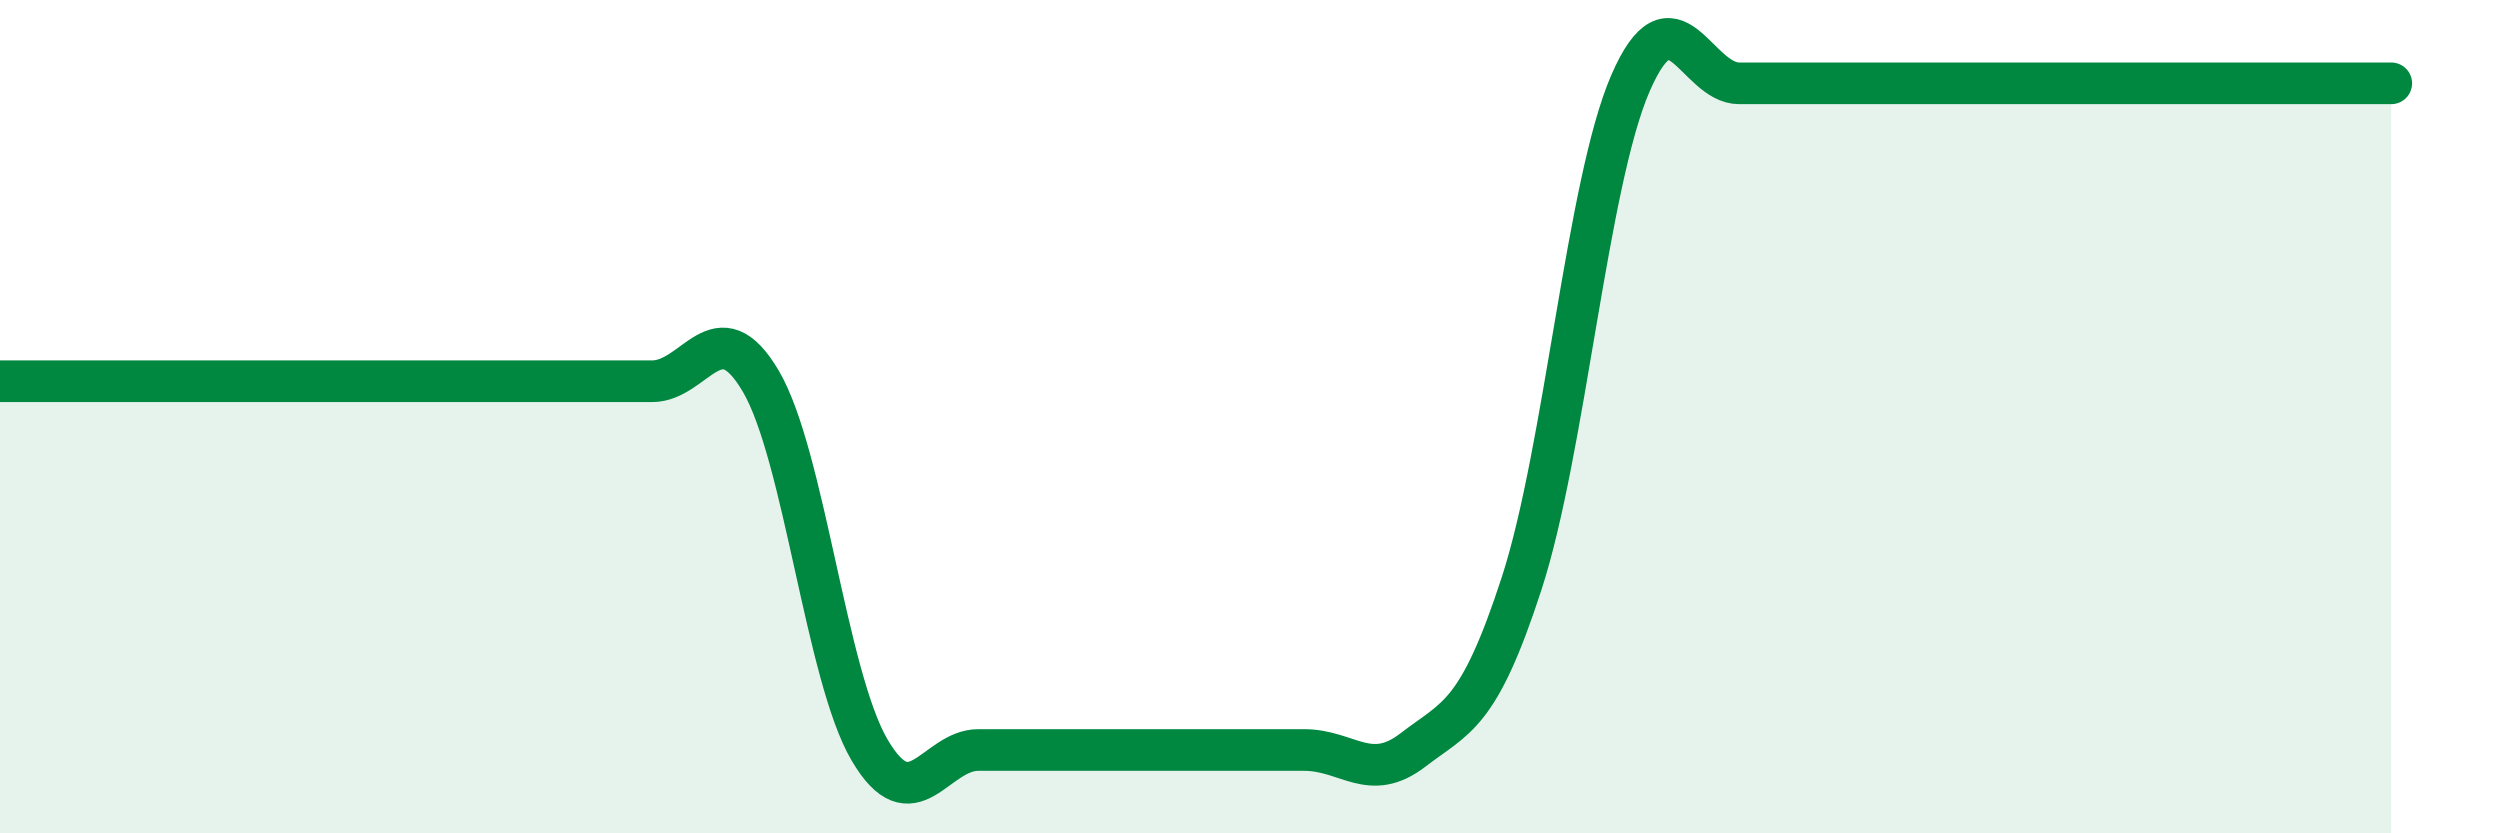
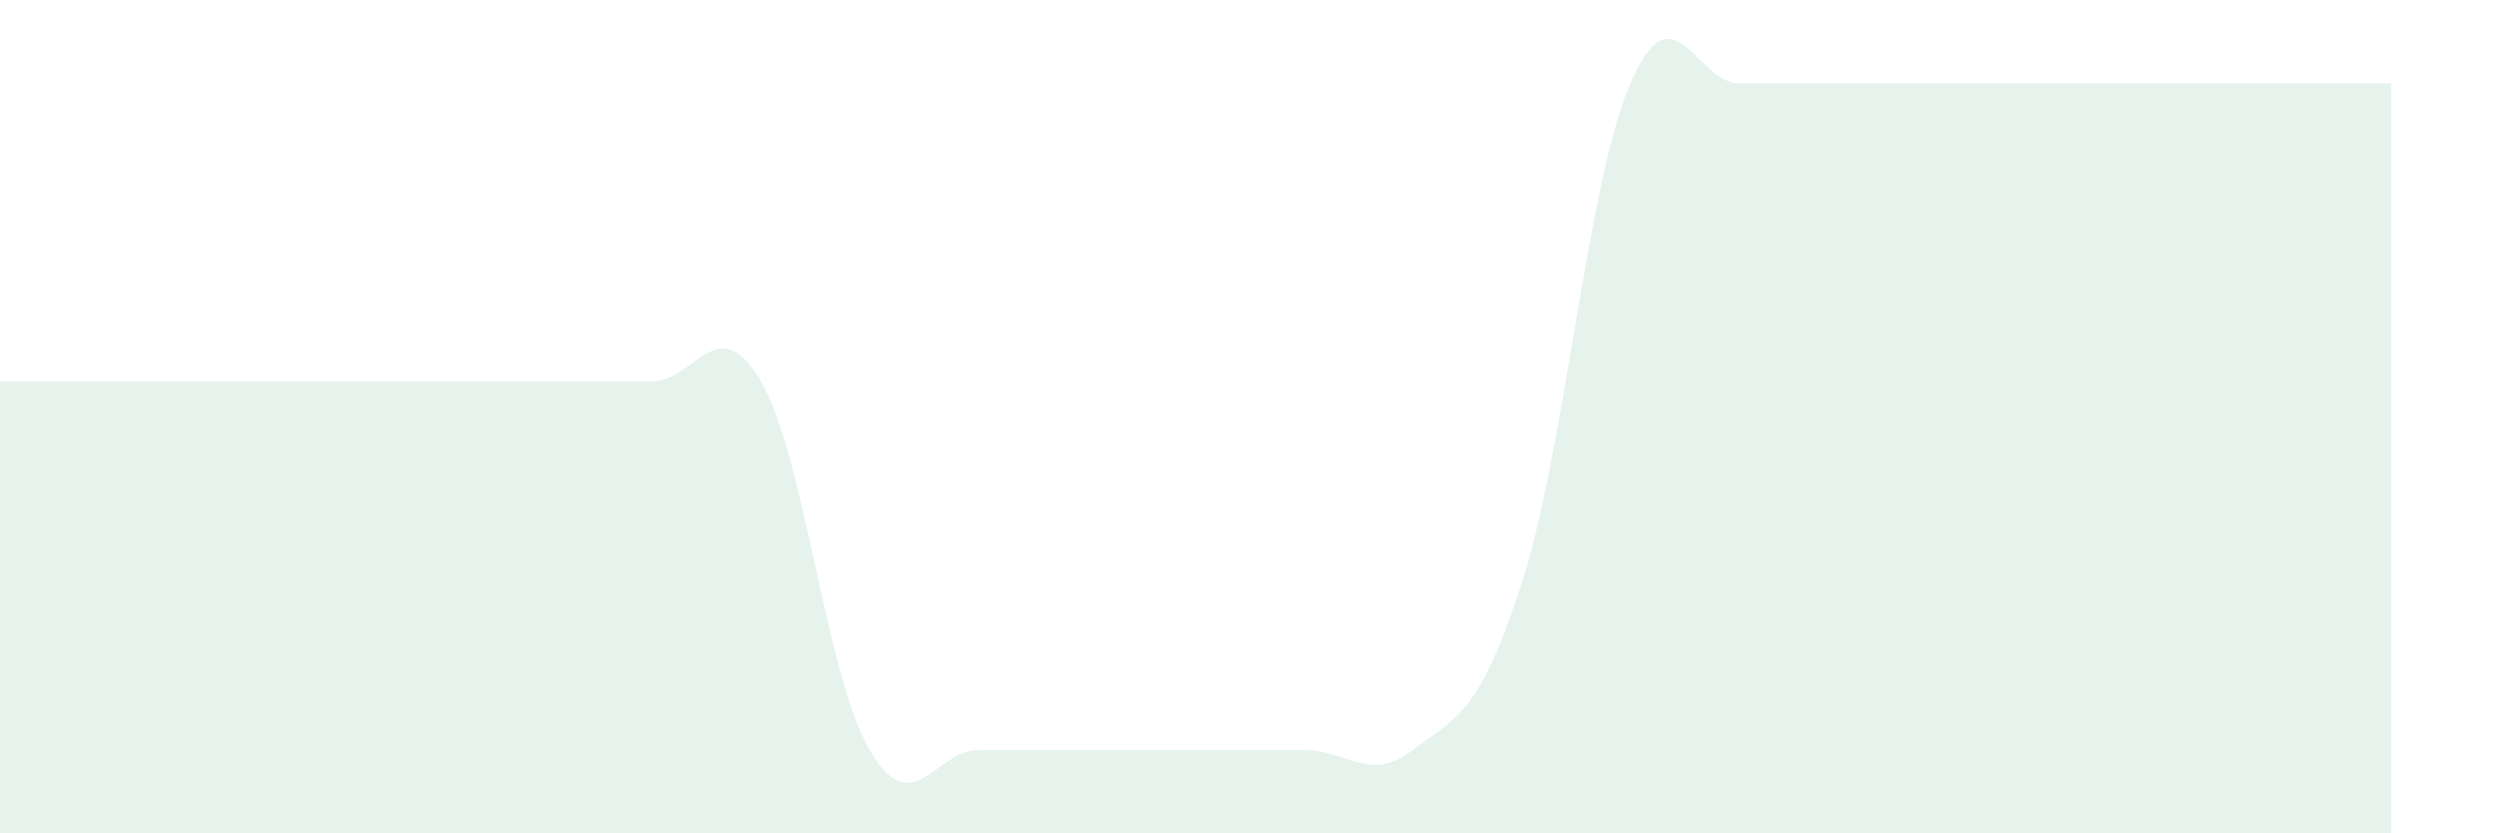
<svg xmlns="http://www.w3.org/2000/svg" width="60" height="20" viewBox="0 0 60 20">
  <path d="M 0,9.15 C 0.52,9.15 1.57,9.15 2.61,9.15 C 3.65,9.15 4.18,9.15 5.22,9.15 C 6.26,9.15 6.79,9.15 7.83,9.15 C 8.87,9.15 9.39,9.15 10.43,9.15 C 11.47,9.15 12,9.15 13.04,9.15 C 14.08,9.15 14.61,9.15 15.65,9.15 C 16.69,9.15 17.22,7.38 18.26,9.15 C 19.3,10.92 19.83,16.23 20.87,18 C 21.91,19.77 22.44,18 23.48,18 C 24.52,18 25.05,18 26.09,18 C 27.13,18 27.66,18 28.7,18 C 29.74,18 30.26,18 31.3,18 C 32.34,18 32.87,18.8 33.91,18 C 34.95,17.2 35.48,17.2 36.52,14 C 37.56,10.8 38.09,4.4 39.13,2 C 40.17,-0.4 40.7,2 41.74,2 C 42.78,2 43.31,2 44.35,2 C 45.39,2 45.92,2 46.96,2 C 48,2 48.53,2 49.57,2 C 50.61,2 51.13,2 52.17,2 C 53.21,2 53.74,2 54.78,2 C 55.82,2 56.87,2 57.39,2L57.39 20L0 20Z" fill="#008740" opacity="0.1" stroke-linecap="round" stroke-linejoin="round" />
-   <path d="M 0,9.15 C 0.52,9.15 1.57,9.15 2.61,9.15 C 3.65,9.15 4.18,9.15 5.22,9.15 C 6.26,9.15 6.79,9.15 7.83,9.15 C 8.87,9.15 9.39,9.15 10.43,9.15 C 11.47,9.15 12,9.15 13.04,9.15 C 14.08,9.15 14.61,9.15 15.65,9.15 C 16.69,9.15 17.22,7.38 18.26,9.15 C 19.3,10.92 19.83,16.23 20.87,18 C 21.91,19.77 22.44,18 23.48,18 C 24.52,18 25.05,18 26.09,18 C 27.13,18 27.66,18 28.7,18 C 29.74,18 30.26,18 31.3,18 C 32.34,18 32.87,18.8 33.91,18 C 34.95,17.2 35.48,17.2 36.52,14 C 37.56,10.8 38.09,4.4 39.13,2 C 40.17,-0.4 40.7,2 41.74,2 C 42.78,2 43.31,2 44.35,2 C 45.39,2 45.92,2 46.96,2 C 48,2 48.53,2 49.57,2 C 50.61,2 51.13,2 52.17,2 C 53.21,2 53.74,2 54.78,2 C 55.82,2 56.87,2 57.39,2" stroke="#008740" stroke-width="1" fill="none" stroke-linecap="round" stroke-linejoin="round" />
</svg>